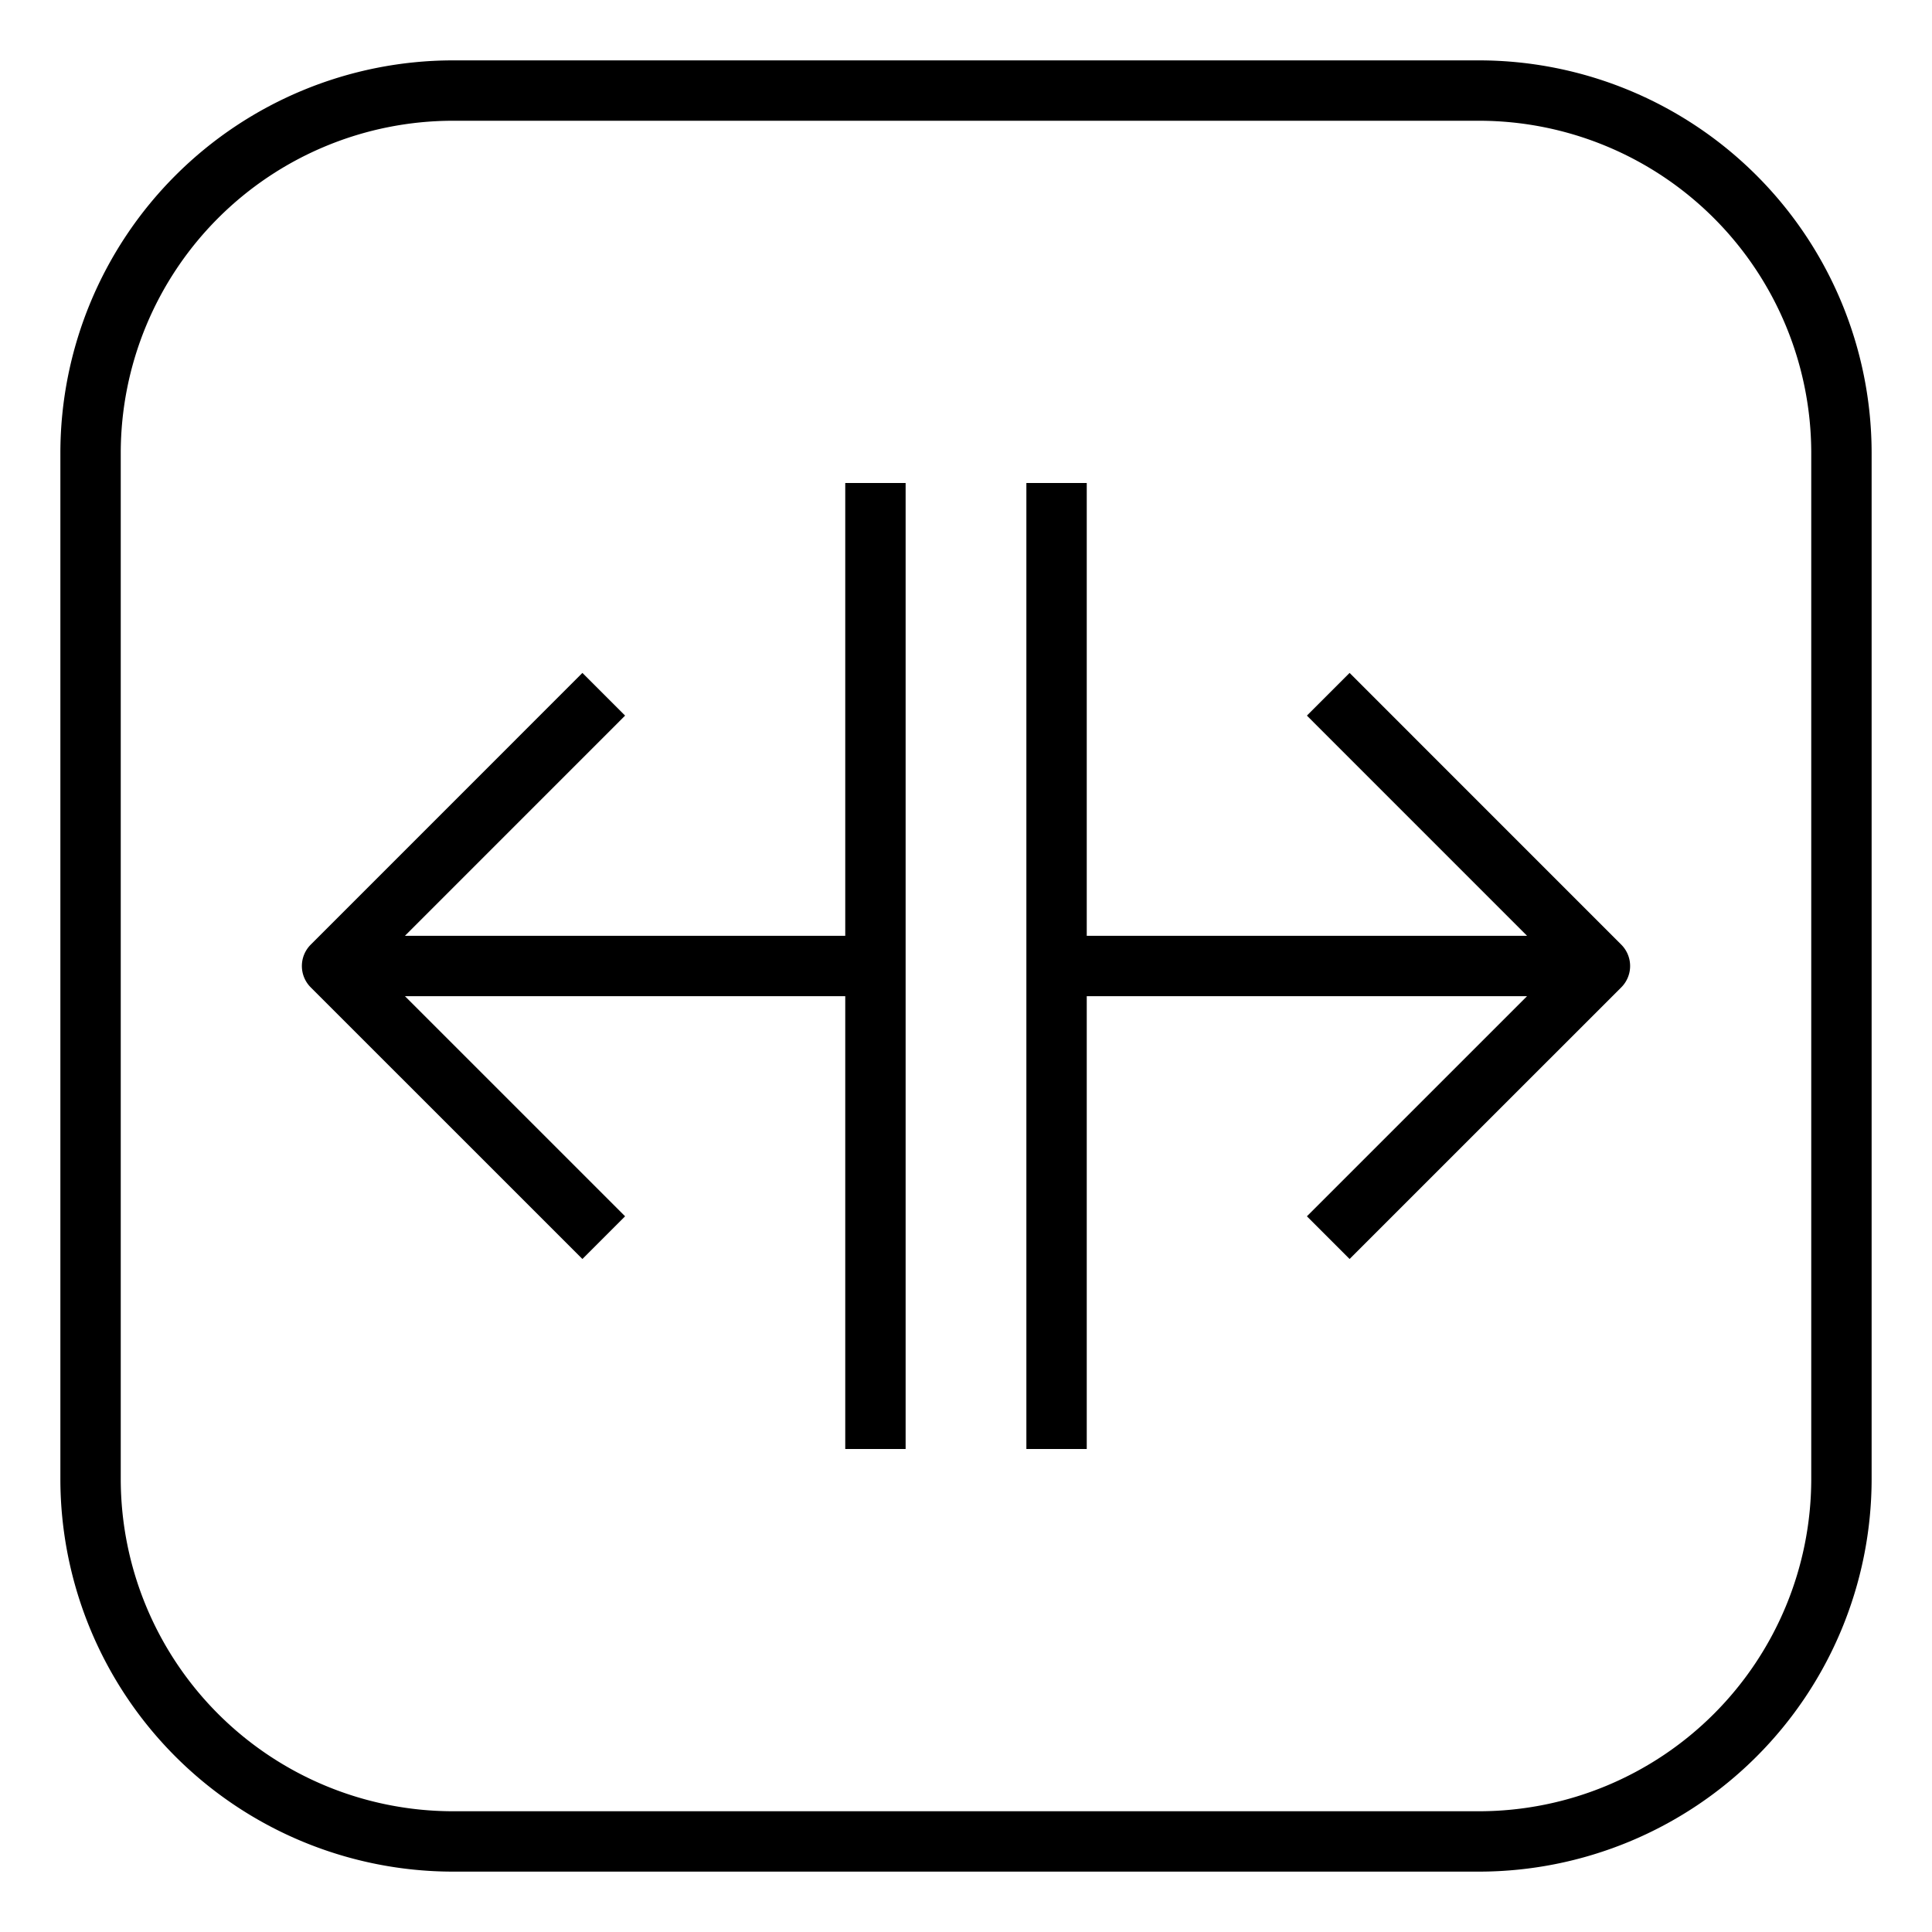
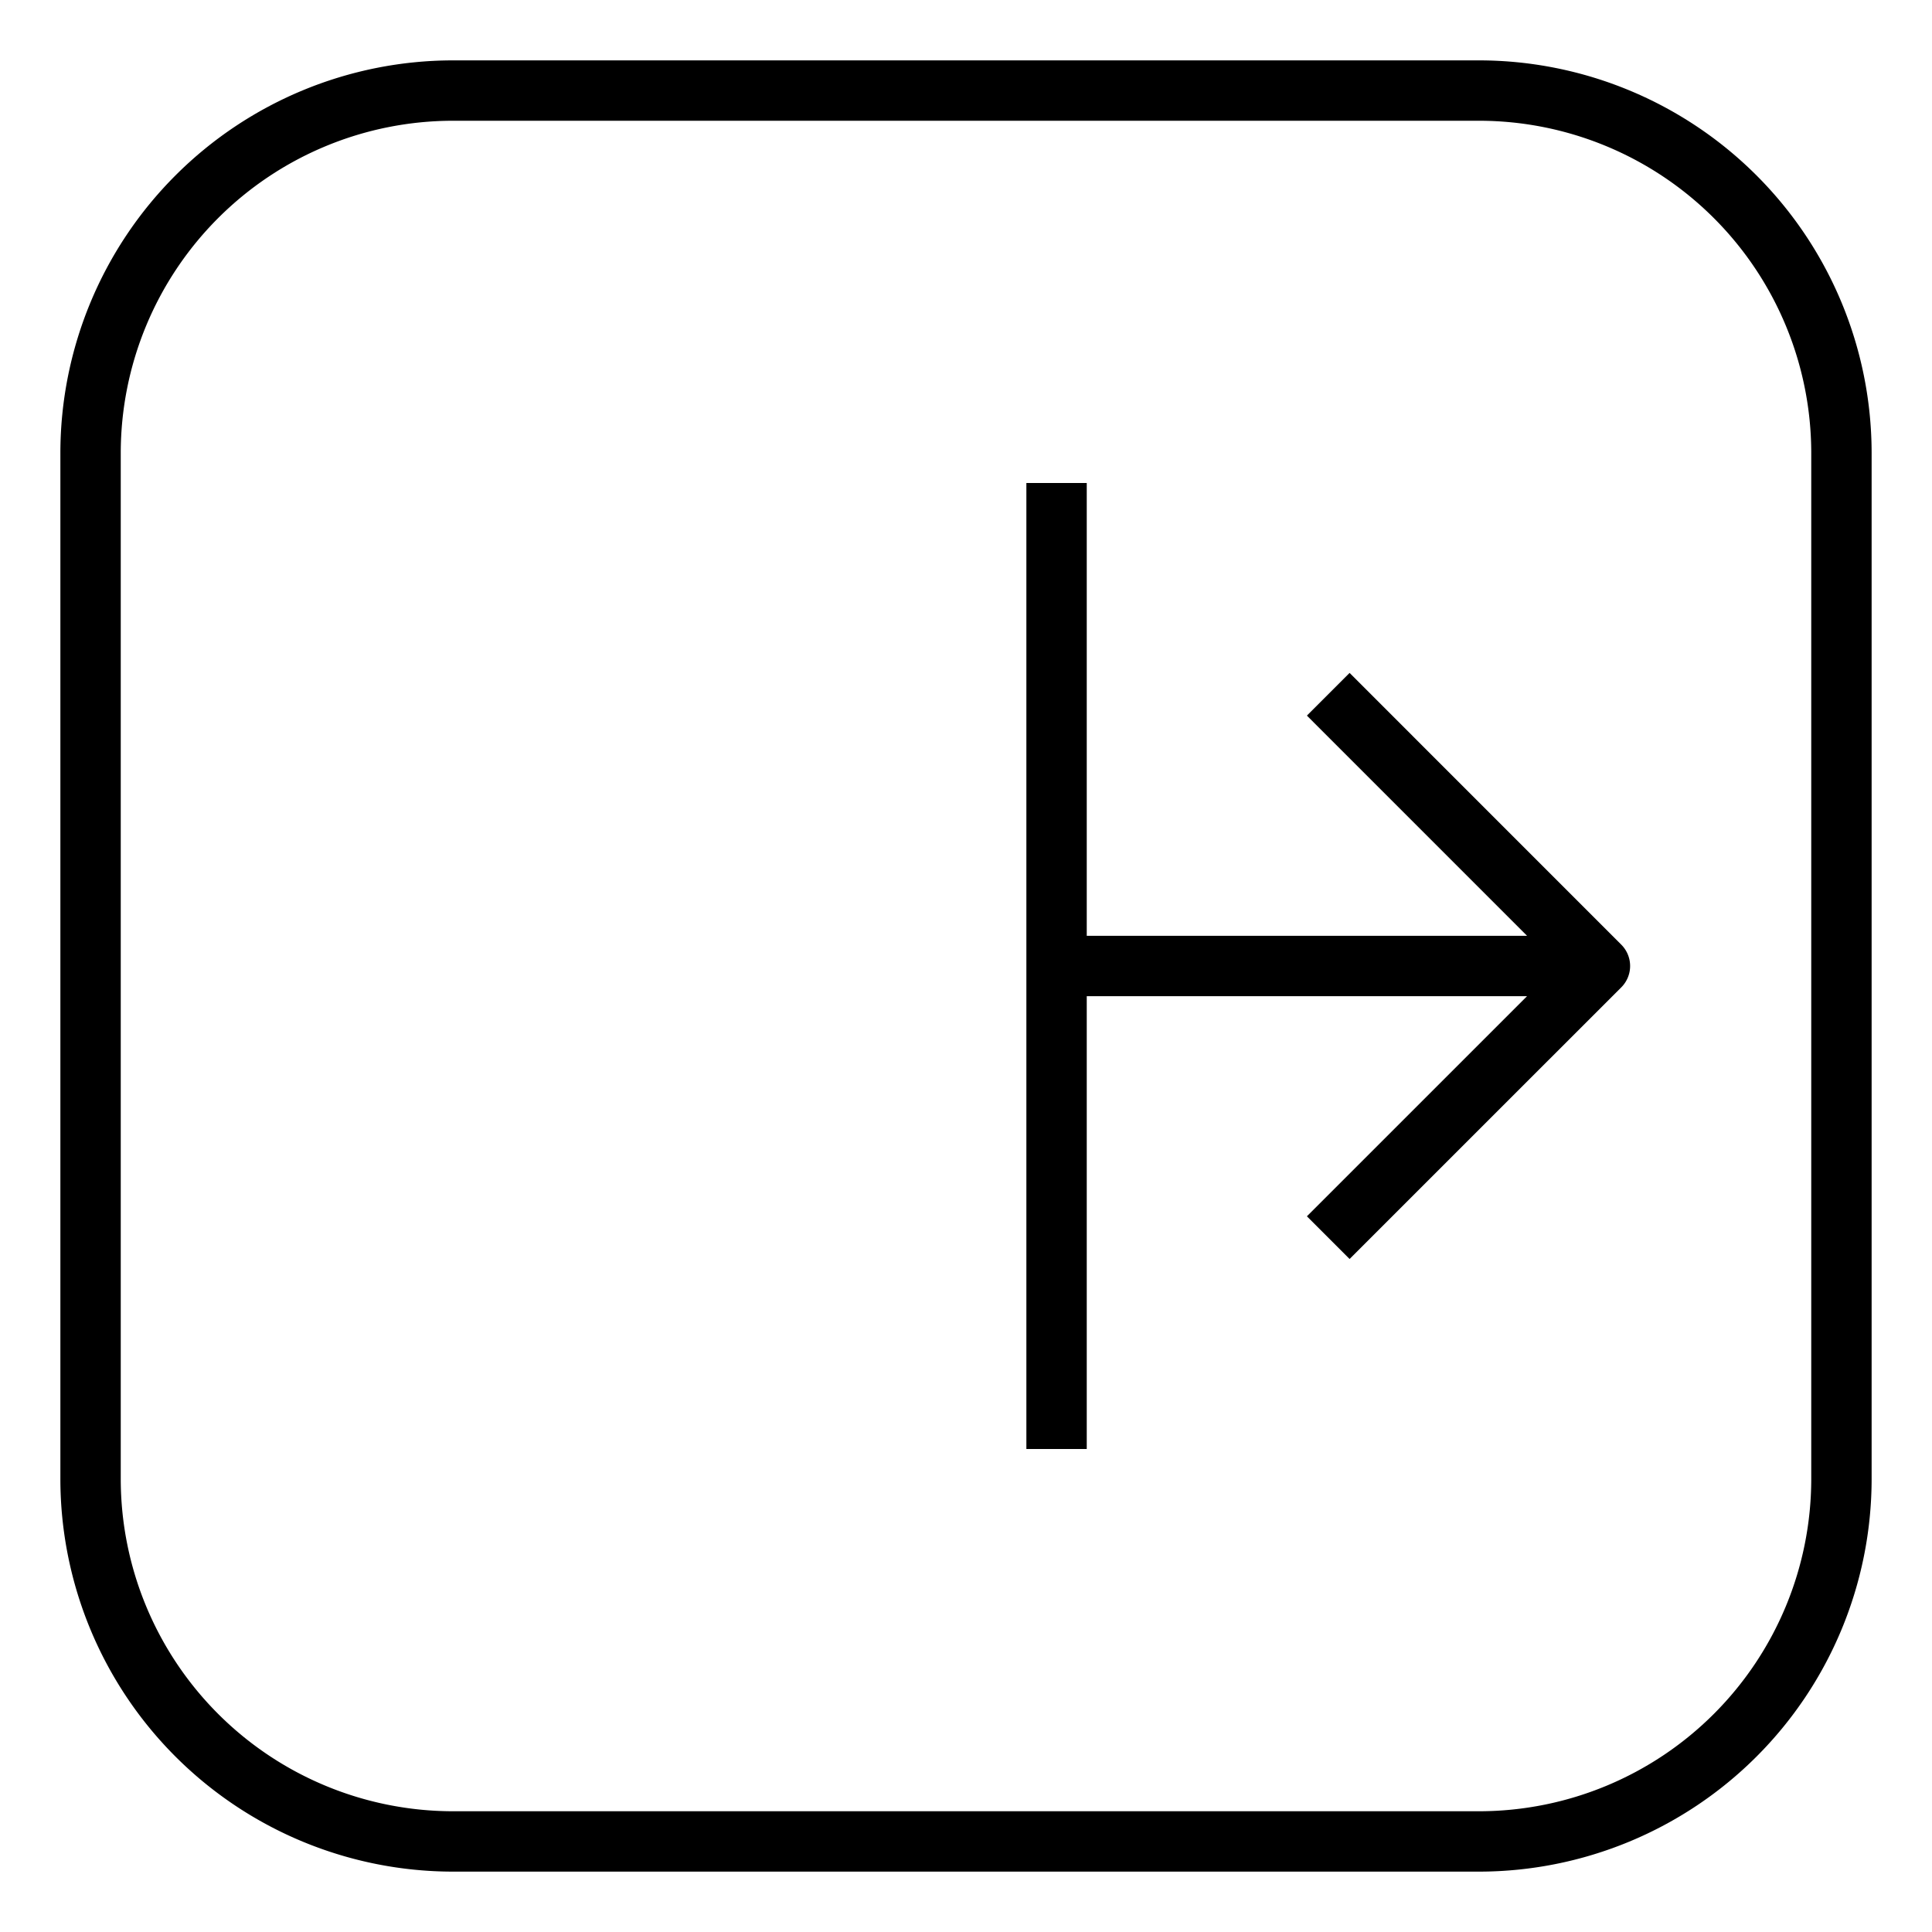
<svg xmlns="http://www.w3.org/2000/svg" height="512" viewBox="0 0 512 512" width="512">
  <g id="Outline">
    <path d="m392 16h-272a104.118 104.118 0 0 0 -104 104v272a104.118 104.118 0 0 0 104 104h272a104.118 104.118 0 0 0 104-104v-272a104.118 104.118 0 0 0 -104-104zm88 376a88.1 88.1 0 0 1 -88 88h-272a88.1 88.1 0 0 1 -88-88v-272a88.1 88.1 0 0 1 88-88h272a88.1 88.1 0 0 1 88 88z" />
    <path d="m357.657 178.331-11.314 11.313 58.346 58.356h-116.689v-120h-16v256h16v-120h116.684l-58.34 58.33 11.312 11.315 72-71.988a8 8 0 0 0 0-11.313z" />
-     <path d="m224 248h-116.689l58.346-58.356-11.314-11.313-72 72.013a8 8 0 0 0 0 11.313l72 71.988 11.312-11.315-58.339-58.33h116.684v120h16v-256h-16z" />
  </g>
</svg>